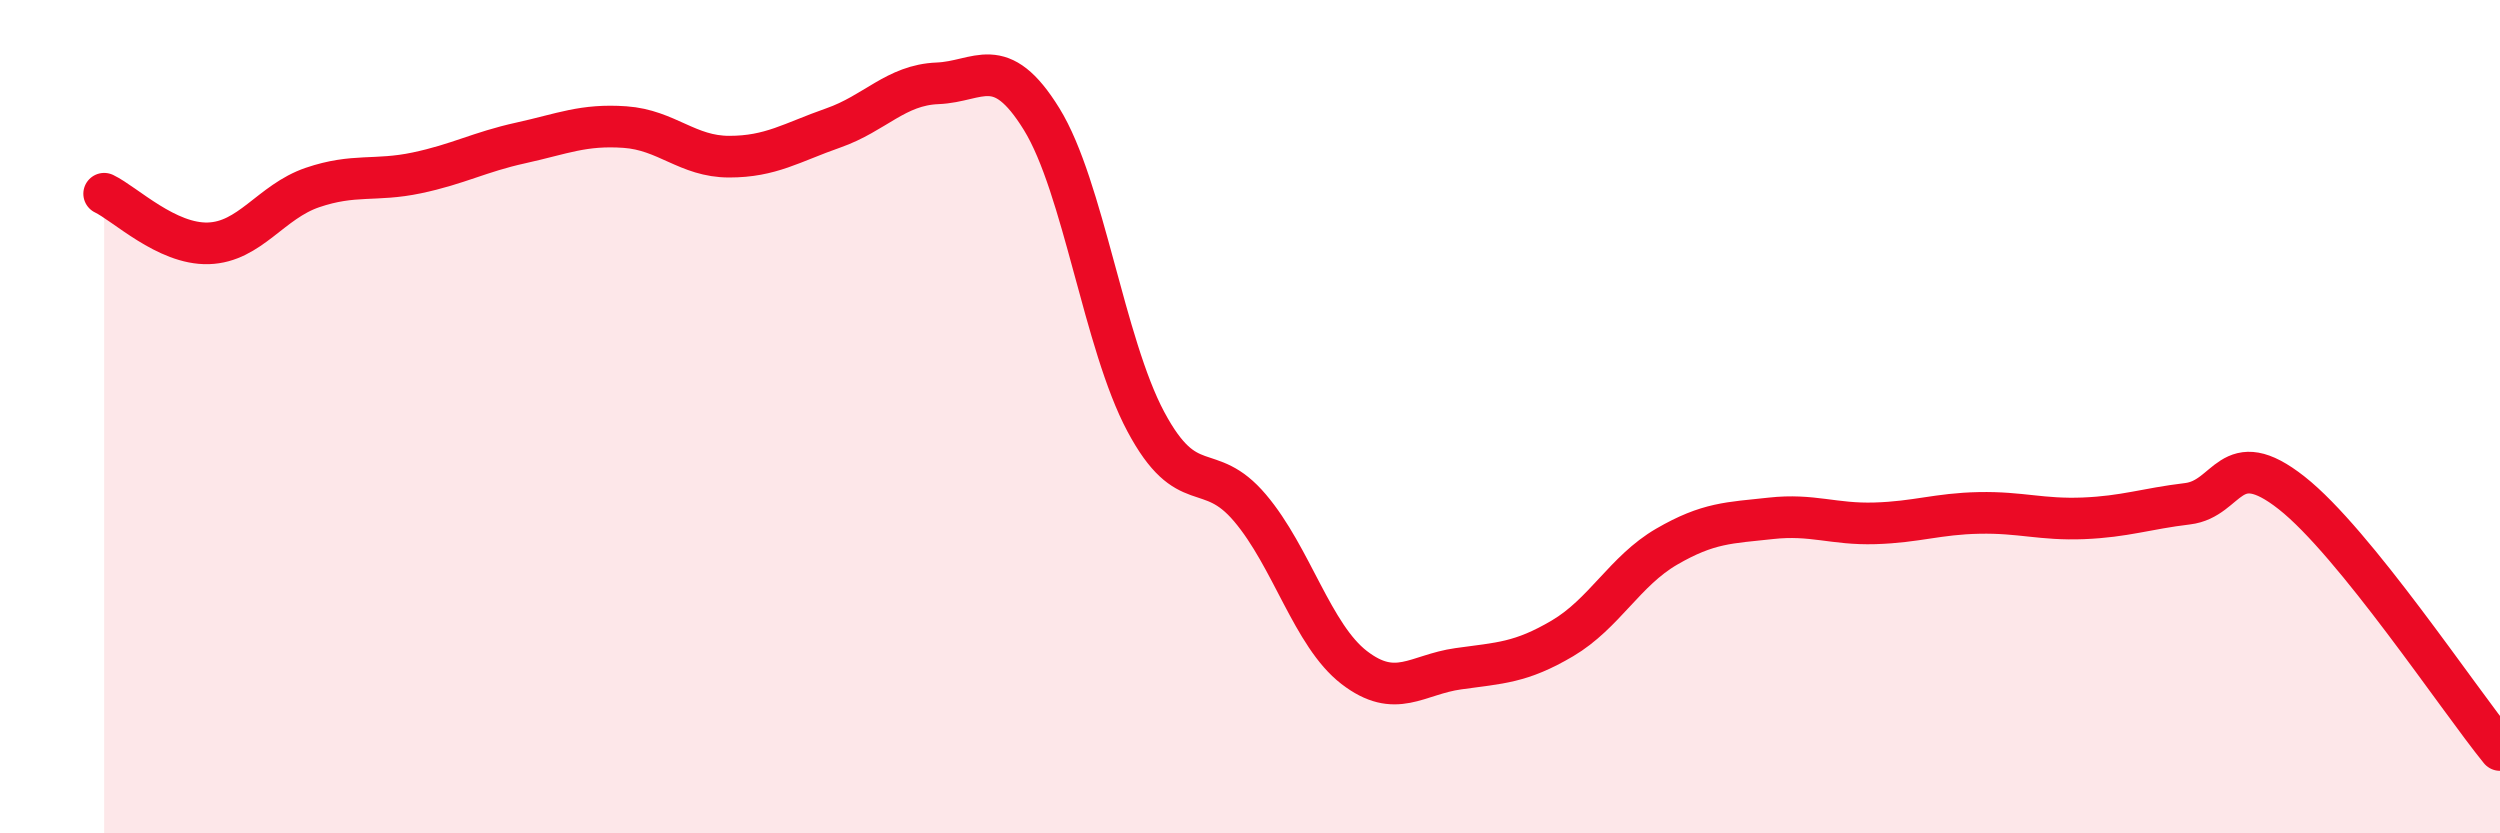
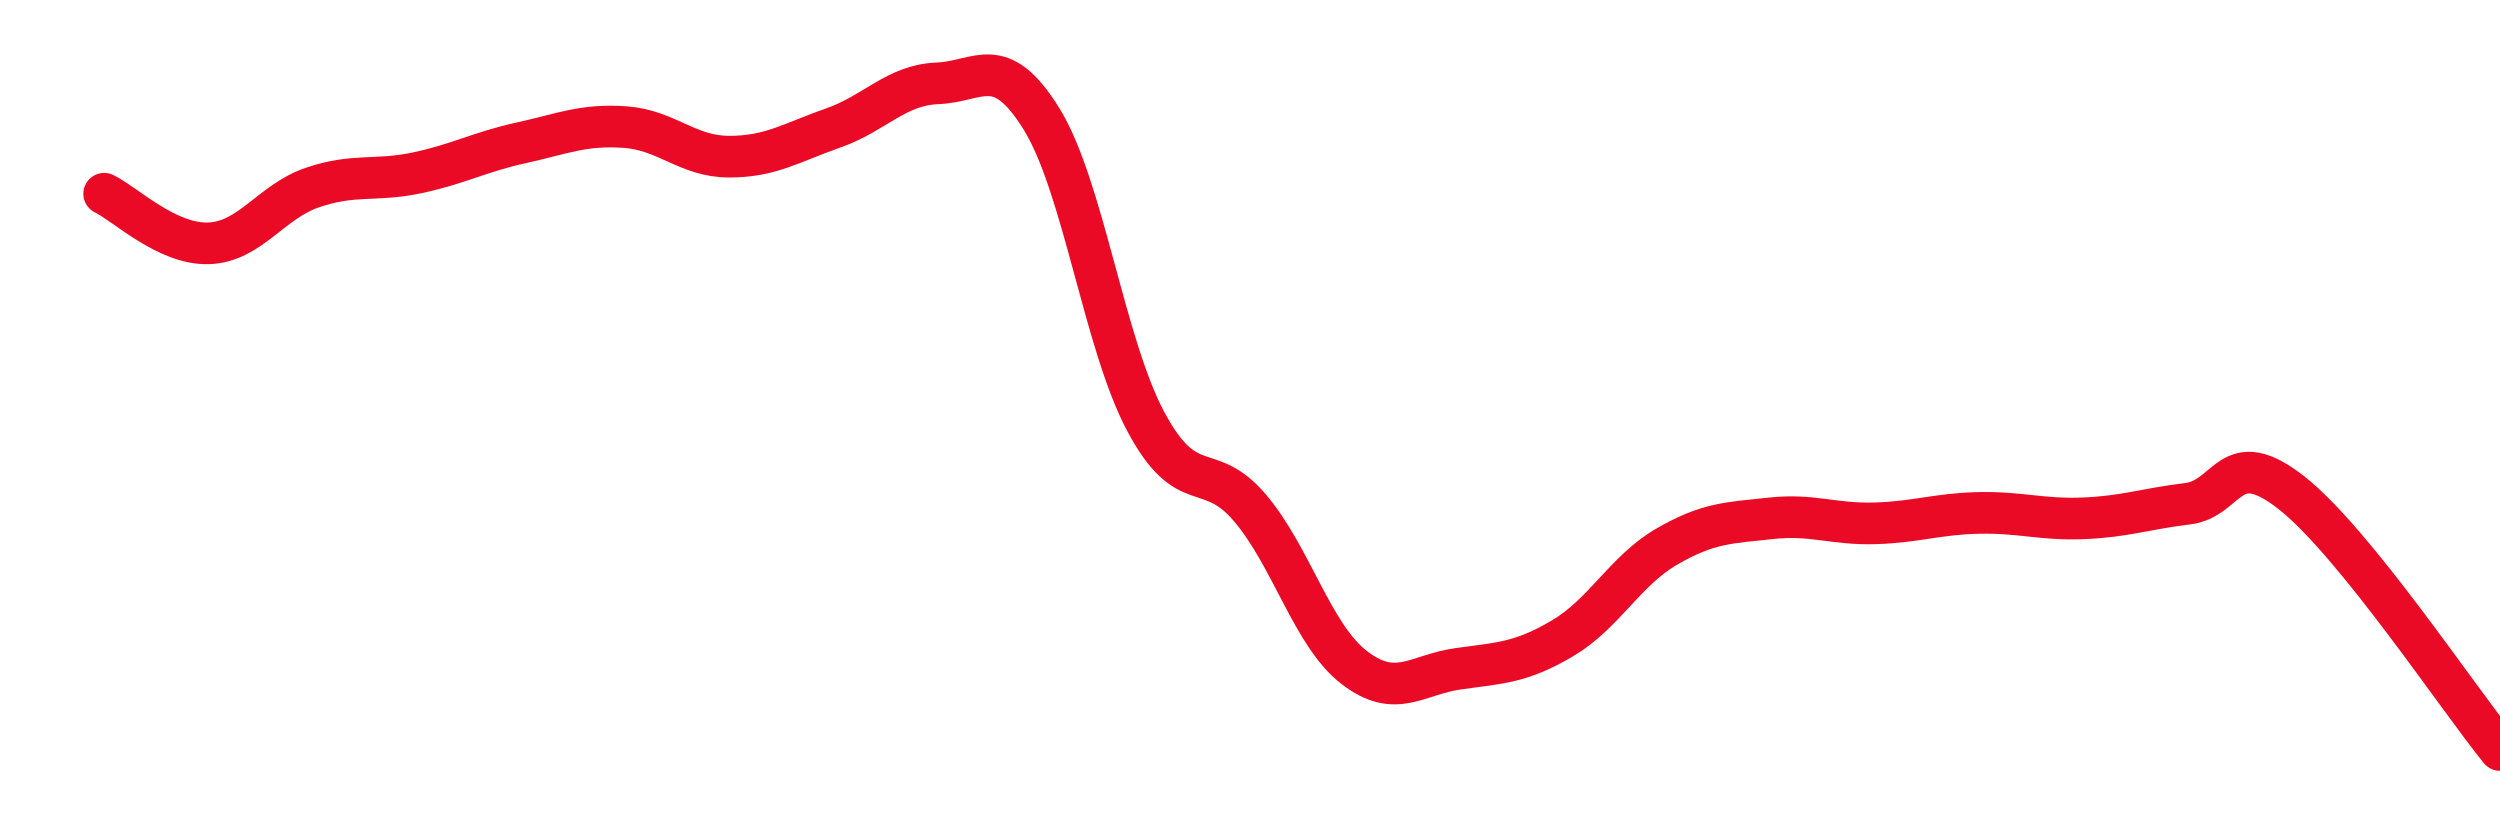
<svg xmlns="http://www.w3.org/2000/svg" width="60" height="20" viewBox="0 0 60 20">
-   <path d="M 2.5,4.65 C 3,4.89 4,5.87 5,5.84 C 6,5.81 6.5,4.84 7.5,4.5 C 8.5,4.16 9,4.36 10,4.15 C 11,3.94 11.5,3.65 12.5,3.43 C 13.5,3.21 14,2.98 15,3.05 C 16,3.12 16.5,3.76 17.5,3.76 C 18.5,3.76 19,3.42 20,3.07 C 21,2.72 21.5,2.04 22.5,2 C 23.5,1.96 24,1.24 25,2.86 C 26,4.48 26.5,8.25 27.5,10.12 C 28.5,11.99 29,11.01 30,12.19 C 31,13.37 31.5,15.25 32.5,16.02 C 33.5,16.79 34,16.19 35,16.05 C 36,15.91 36.5,15.91 37.5,15.32 C 38.5,14.73 39,13.7 40,13.12 C 41,12.54 41.5,12.55 42.5,12.44 C 43.5,12.33 44,12.59 45,12.56 C 46,12.53 46.5,12.33 47.5,12.31 C 48.5,12.29 49,12.48 50,12.44 C 51,12.4 51.5,12.21 52.5,12.09 C 53.5,11.97 53.5,10.65 55,11.83 C 56.5,13.01 59,16.77 60,18L60 20L2.5 20Z" fill="#EB0A25" opacity="0.1" stroke-linecap="round" stroke-linejoin="round" />
  <path d="M 2.5,4.65 C 3,4.89 4,5.87 5,5.84 C 6,5.81 6.5,4.84 7.5,4.5 C 8.5,4.16 9,4.36 10,4.15 C 11,3.94 11.5,3.65 12.5,3.43 C 13.5,3.21 14,2.98 15,3.05 C 16,3.12 16.5,3.76 17.5,3.76 C 18.5,3.76 19,3.42 20,3.07 C 21,2.72 21.5,2.04 22.5,2 C 23.5,1.96 24,1.24 25,2.86 C 26,4.48 26.5,8.25 27.5,10.12 C 28.5,11.99 29,11.01 30,12.19 C 31,13.37 31.5,15.25 32.5,16.02 C 33.5,16.79 34,16.19 35,16.05 C 36,15.91 36.5,15.91 37.5,15.32 C 38.5,14.73 39,13.7 40,13.12 C 41,12.54 41.5,12.55 42.5,12.44 C 43.5,12.33 44,12.59 45,12.56 C 46,12.53 46.5,12.33 47.5,12.31 C 48.5,12.29 49,12.48 50,12.44 C 51,12.4 51.5,12.21 52.5,12.09 C 53.5,11.97 53.5,10.65 55,11.83 C 56.5,13.01 59,16.77 60,18" stroke="#EB0A25" stroke-width="1" fill="none" stroke-linecap="round" stroke-linejoin="round" />
</svg>